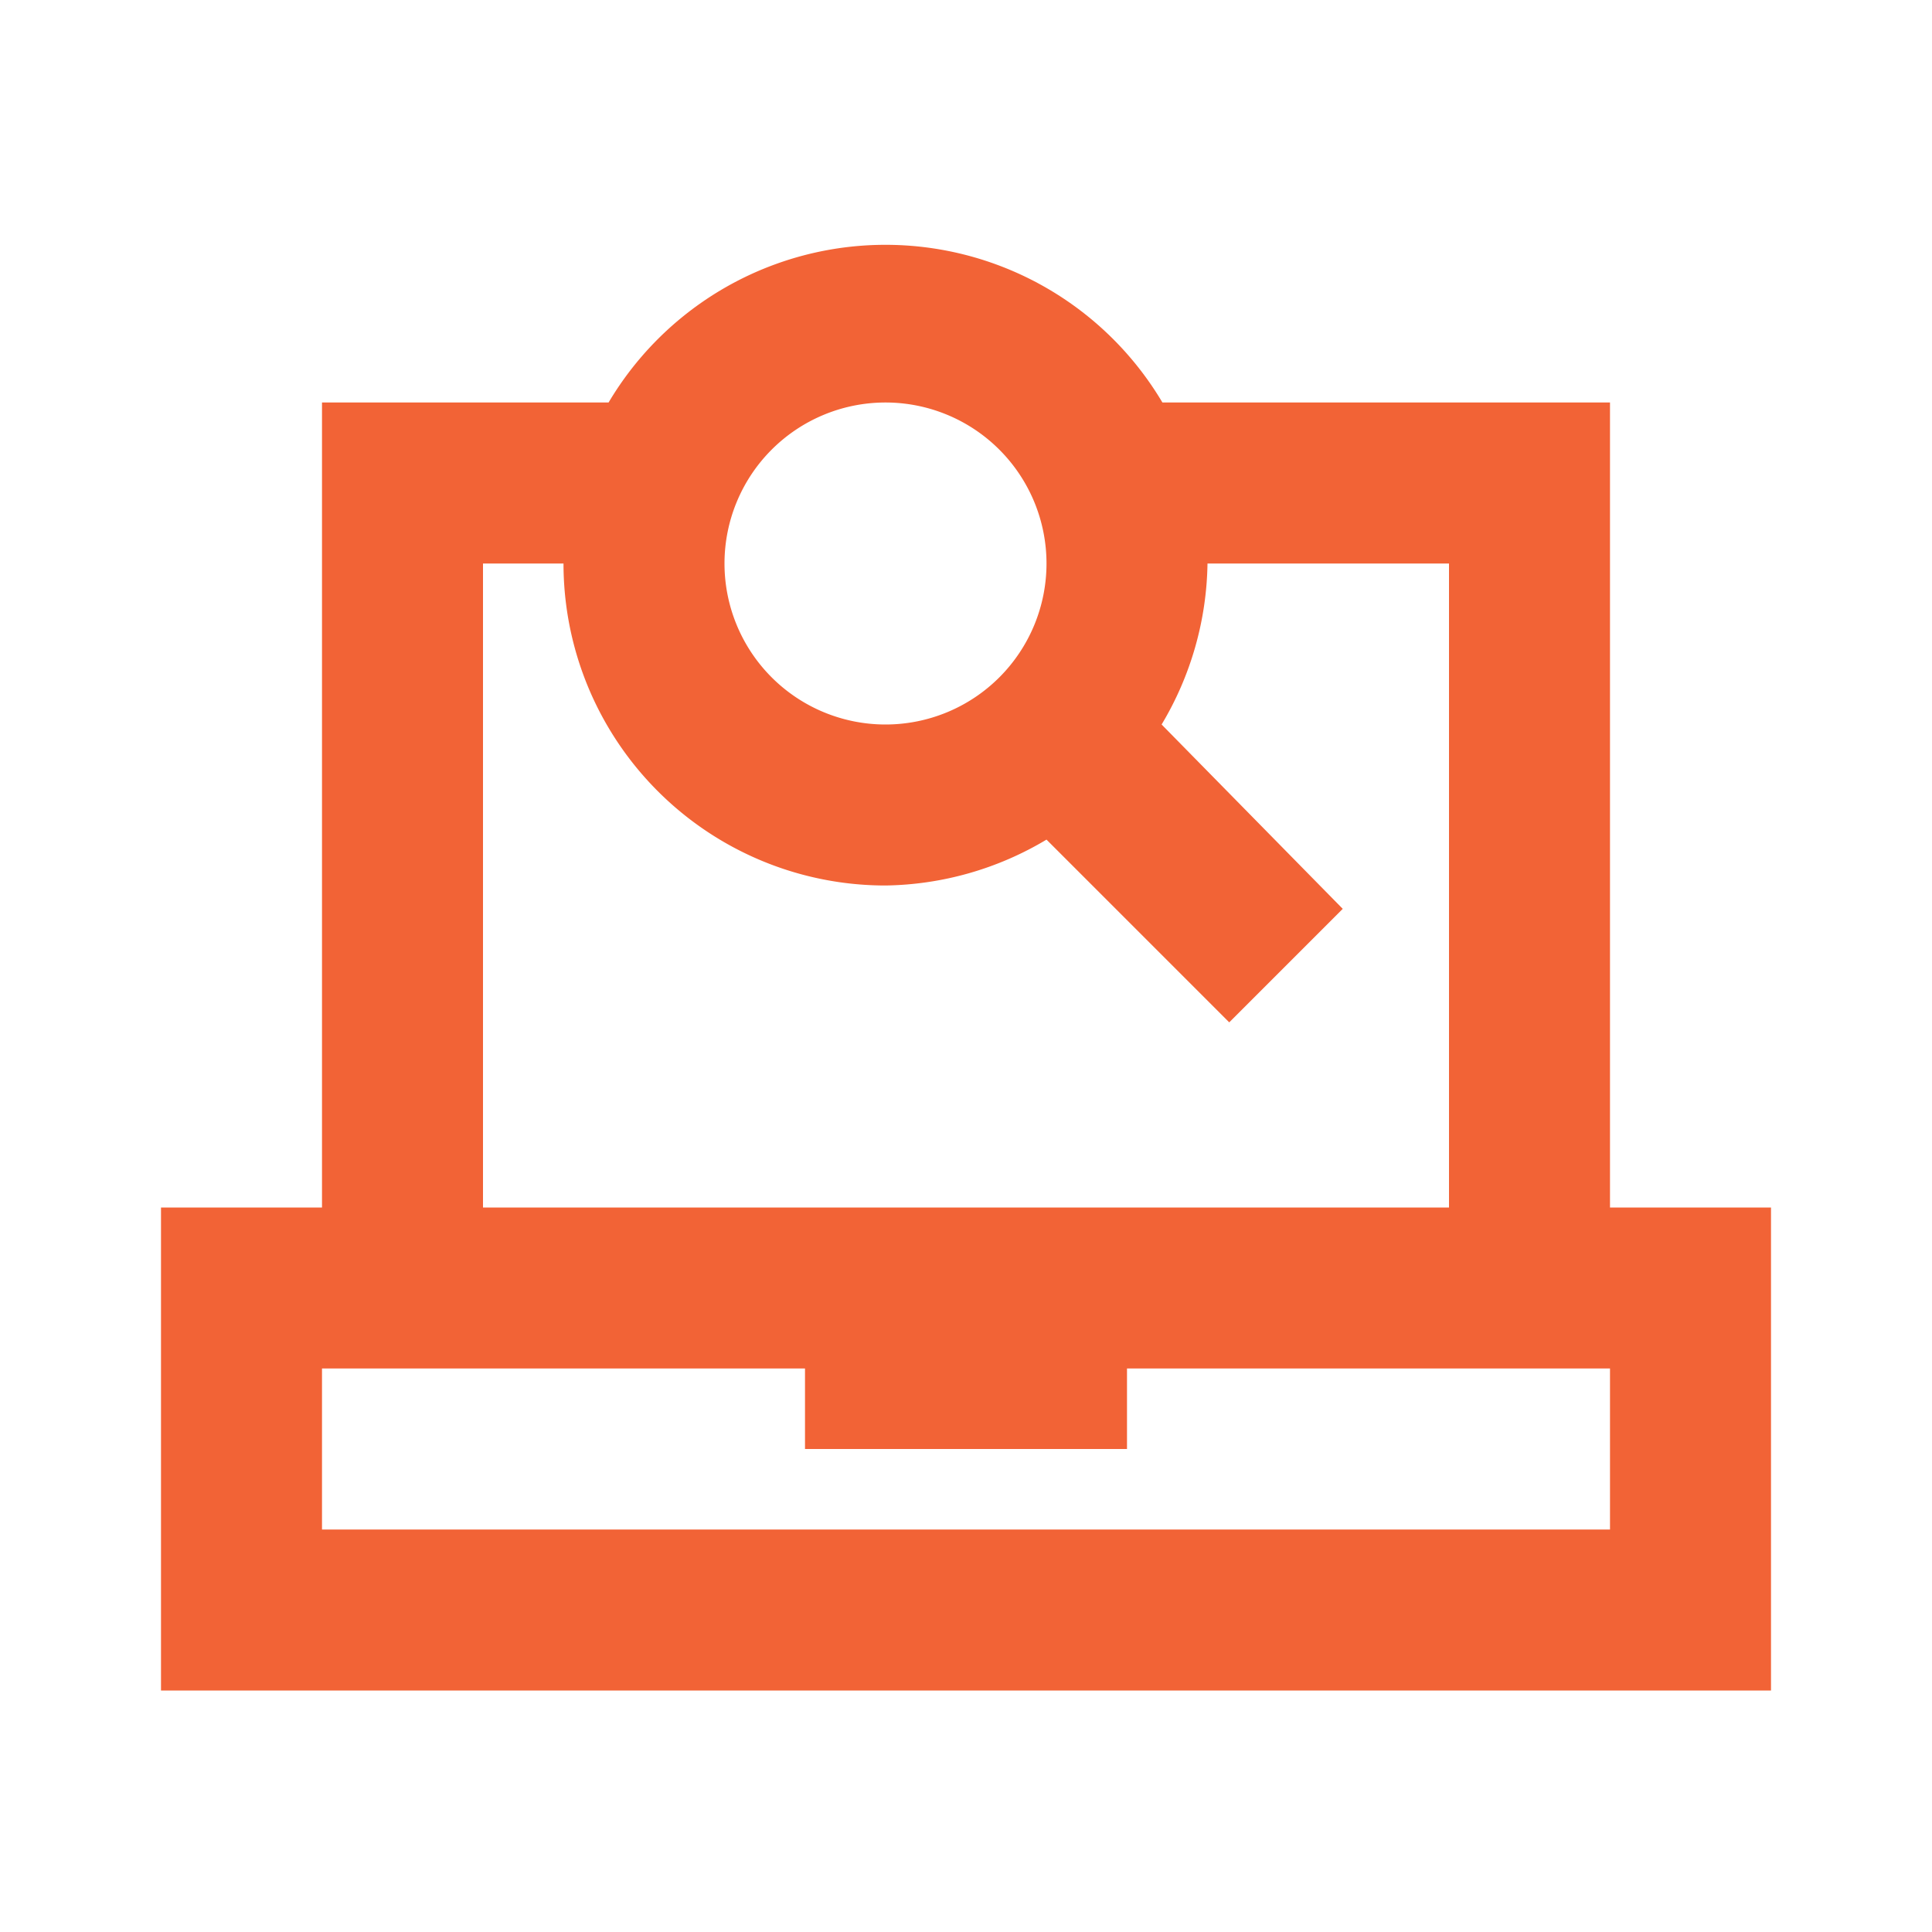
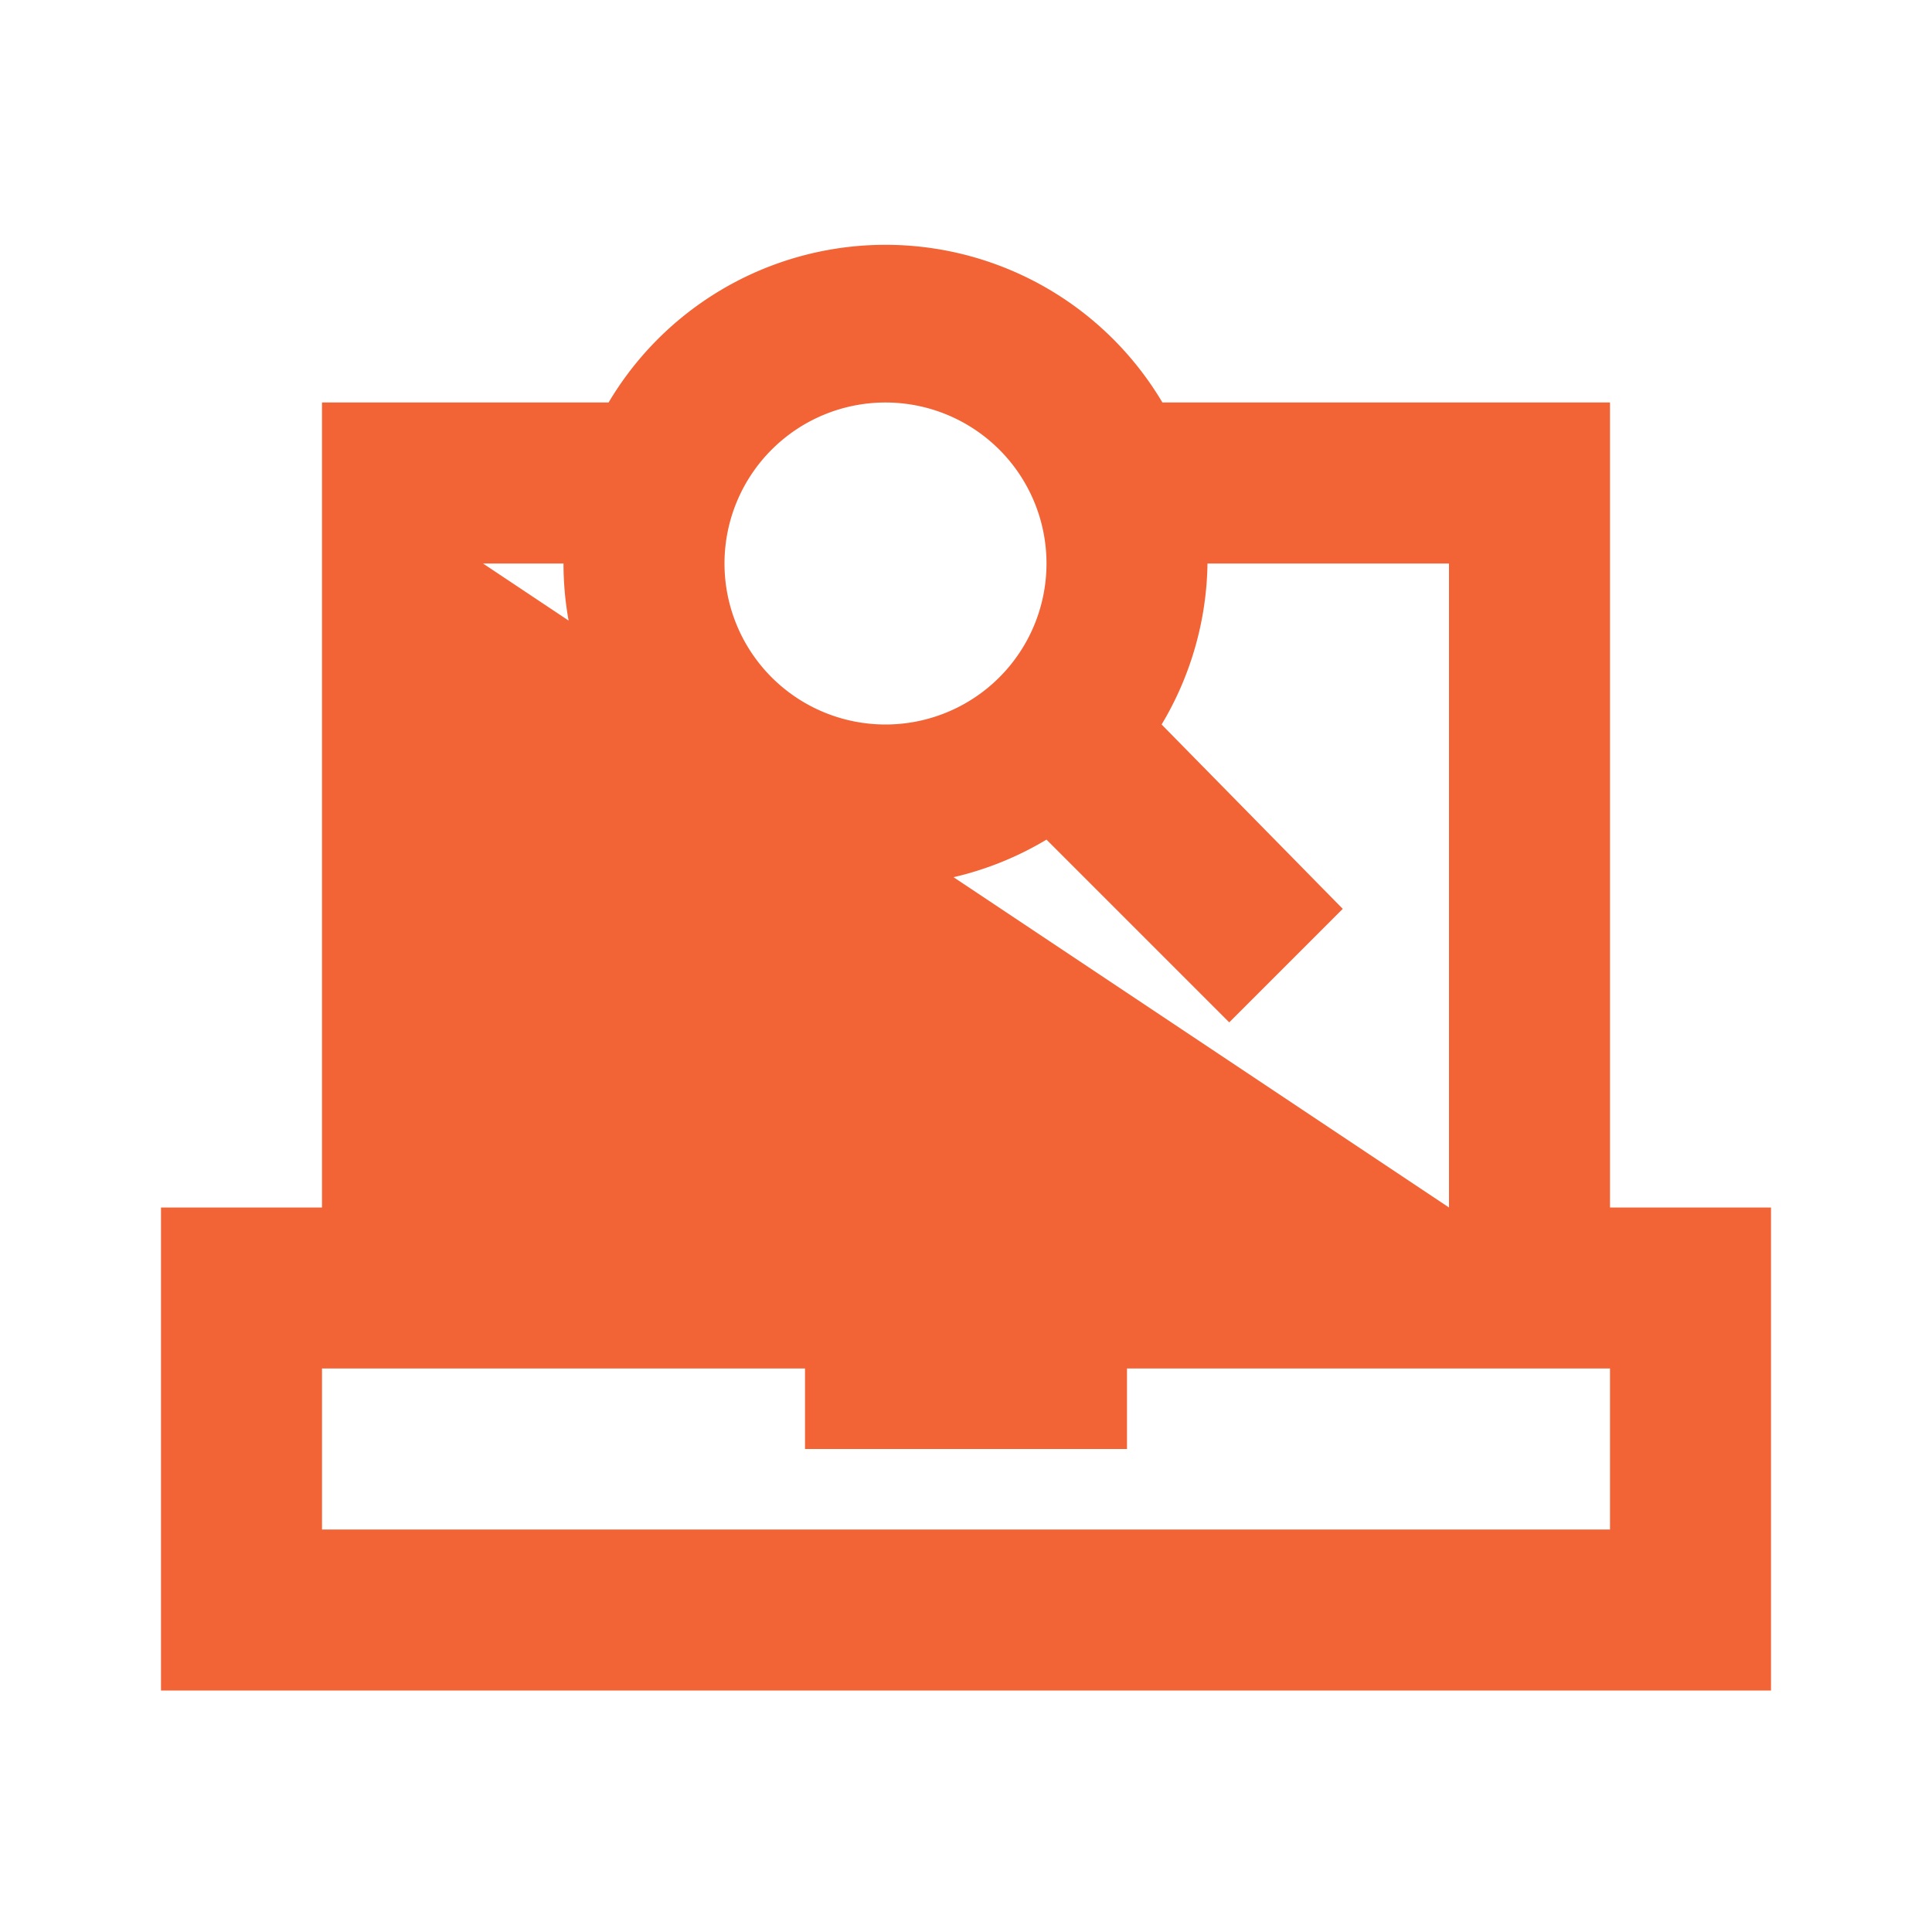
<svg xmlns="http://www.w3.org/2000/svg" data-name="Layer 1" id="Layer_1" viewBox="0 0 24 24">
  <title />
-   <path d="M14.44,5A4,4,0,0,0,7.56,5H4V15H2v6H22V15H20V5ZM11,5A2,2,0,1,1,9,7,2,2,0,0,1,11,5ZM6,7H7a4,4,0,0,0,4,4,4,4,0,0,0,2-.57l2.27,2.27,1.41-1.41L14.43,9A4,4,0,0,0,15,7h3v8H6ZM20,19H4V17h6v1h4V17h6Z" fill="#f26336" opacity="1" original-fill="#000000" />
+   <path d="M14.44,5A4,4,0,0,0,7.56,5H4V15H2v6H22V15H20V5ZM11,5A2,2,0,1,1,9,7,2,2,0,0,1,11,5ZM6,7H7a4,4,0,0,0,4,4,4,4,0,0,0,2-.57l2.27,2.27,1.41-1.41L14.43,9A4,4,0,0,0,15,7h3v8ZM20,19H4V17h6v1h4V17h6Z" fill="#f26336" opacity="1" original-fill="#000000" />
</svg>